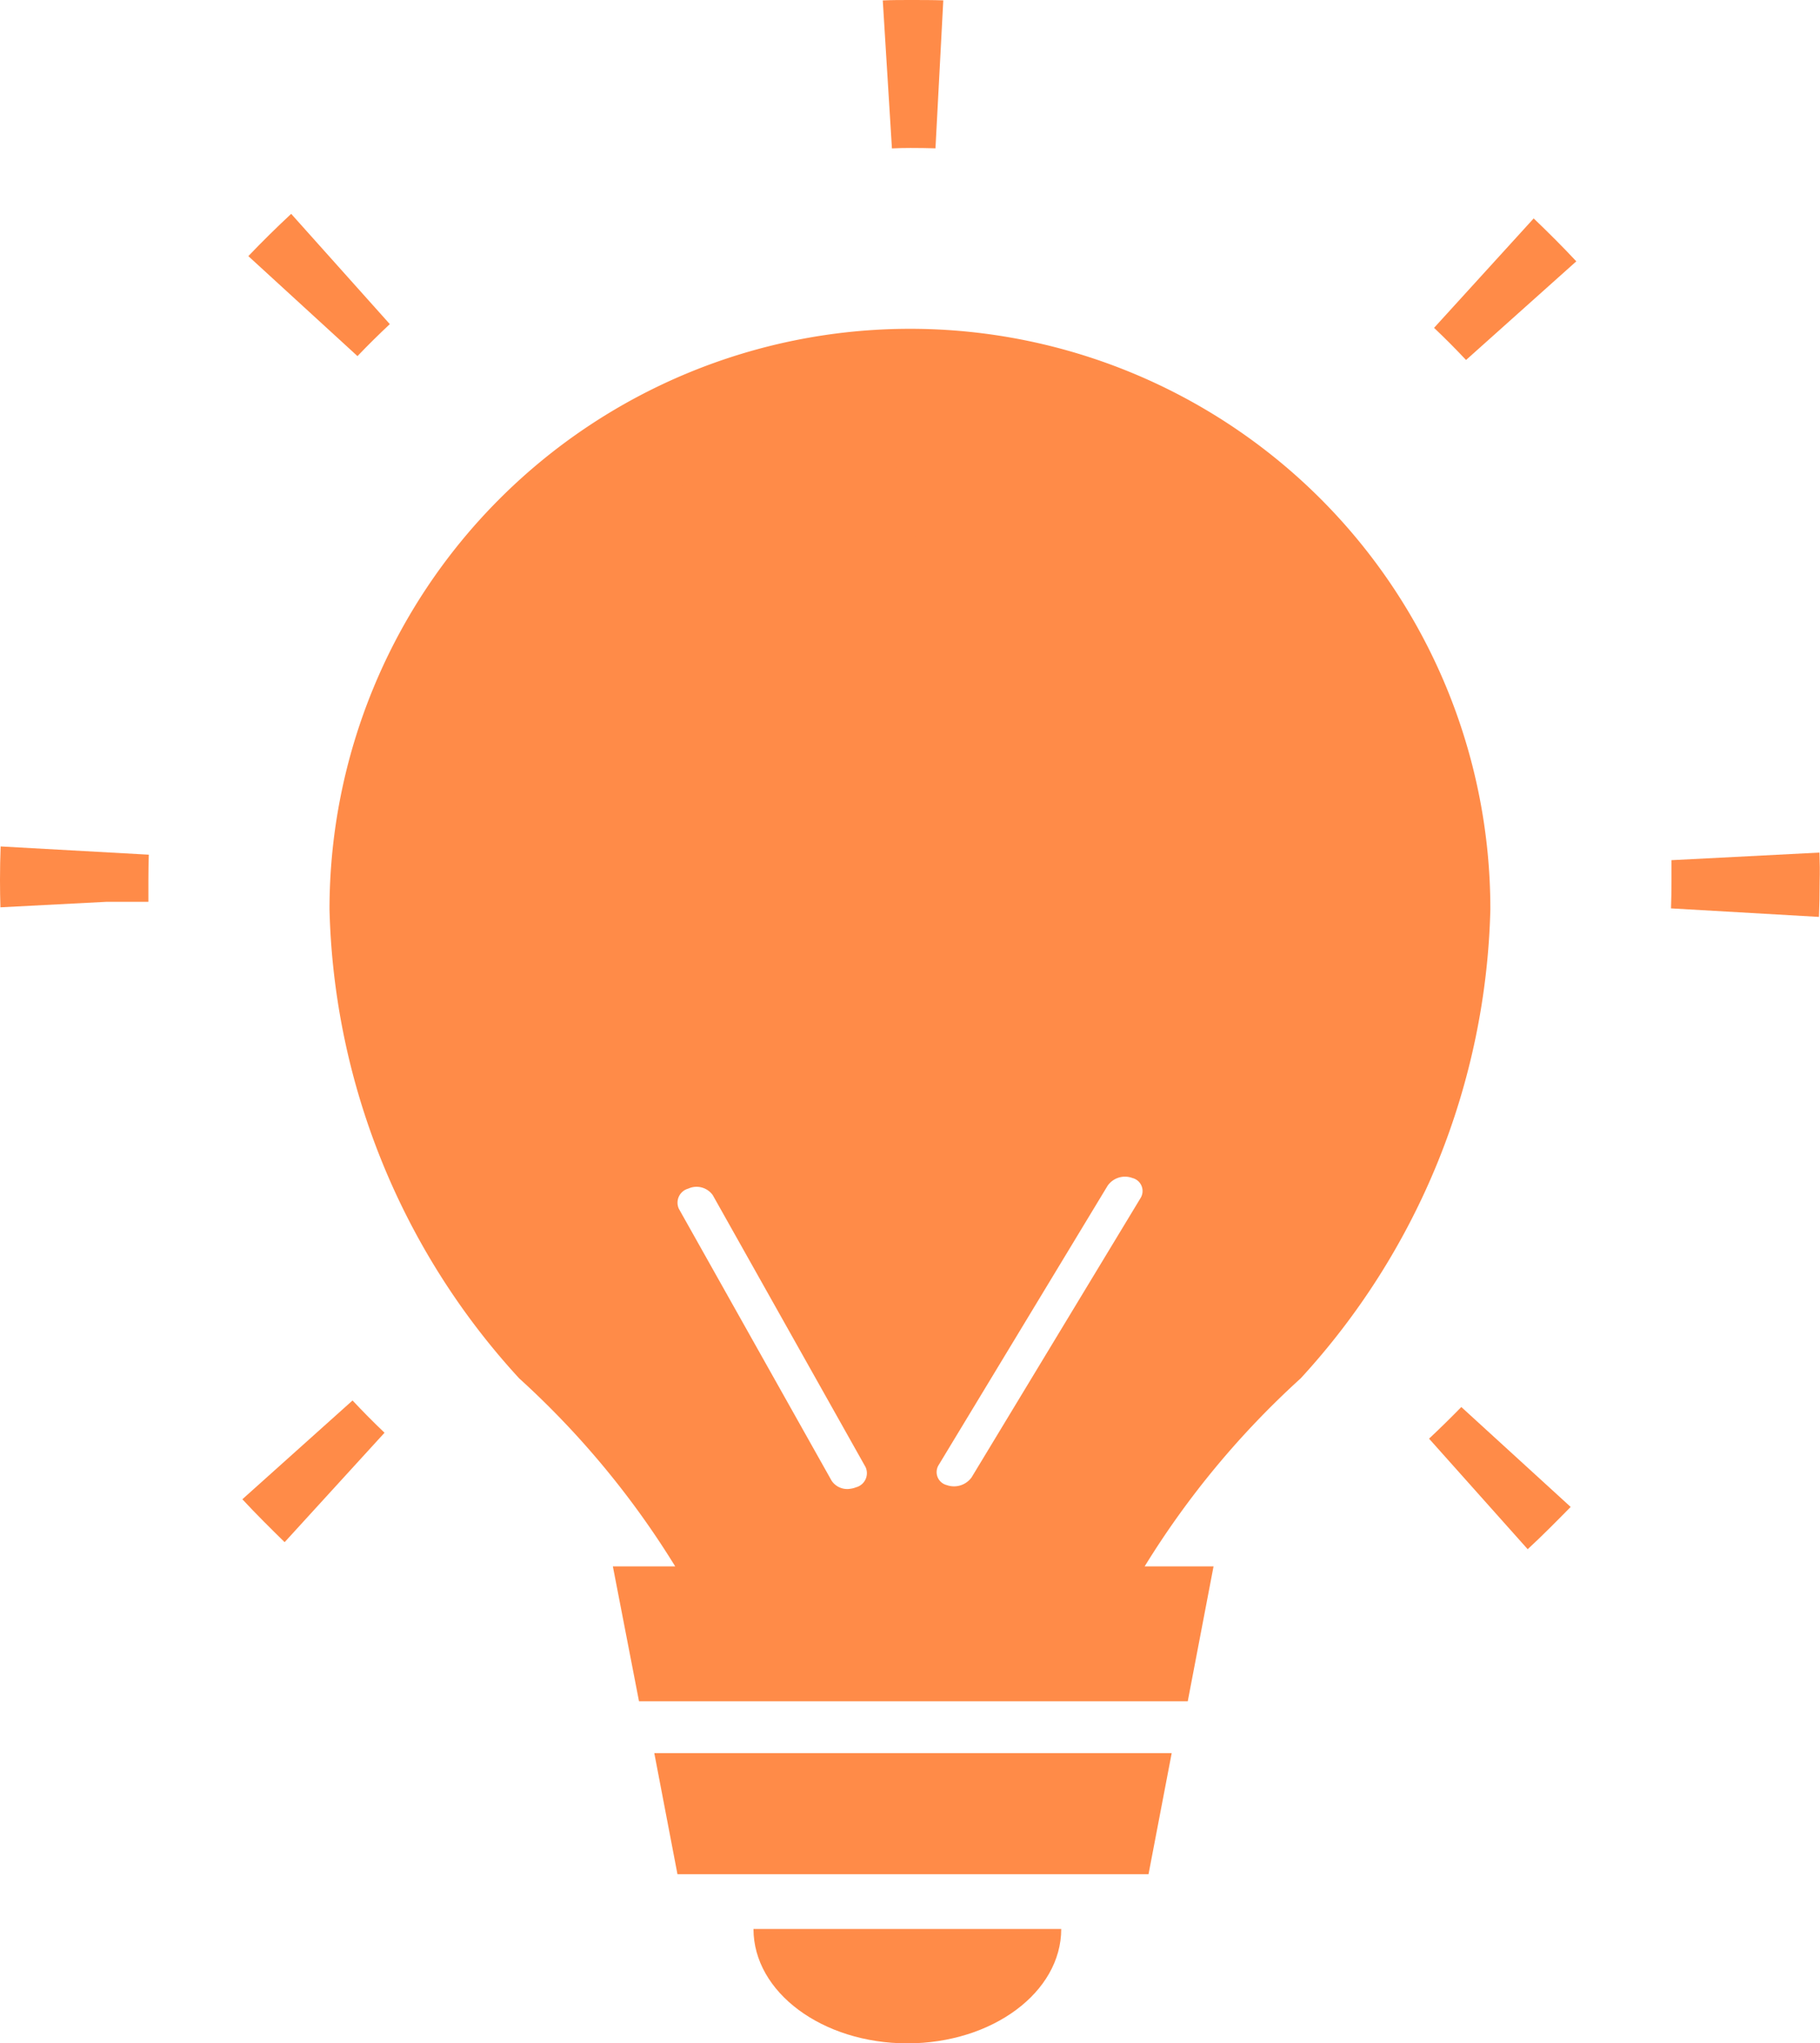
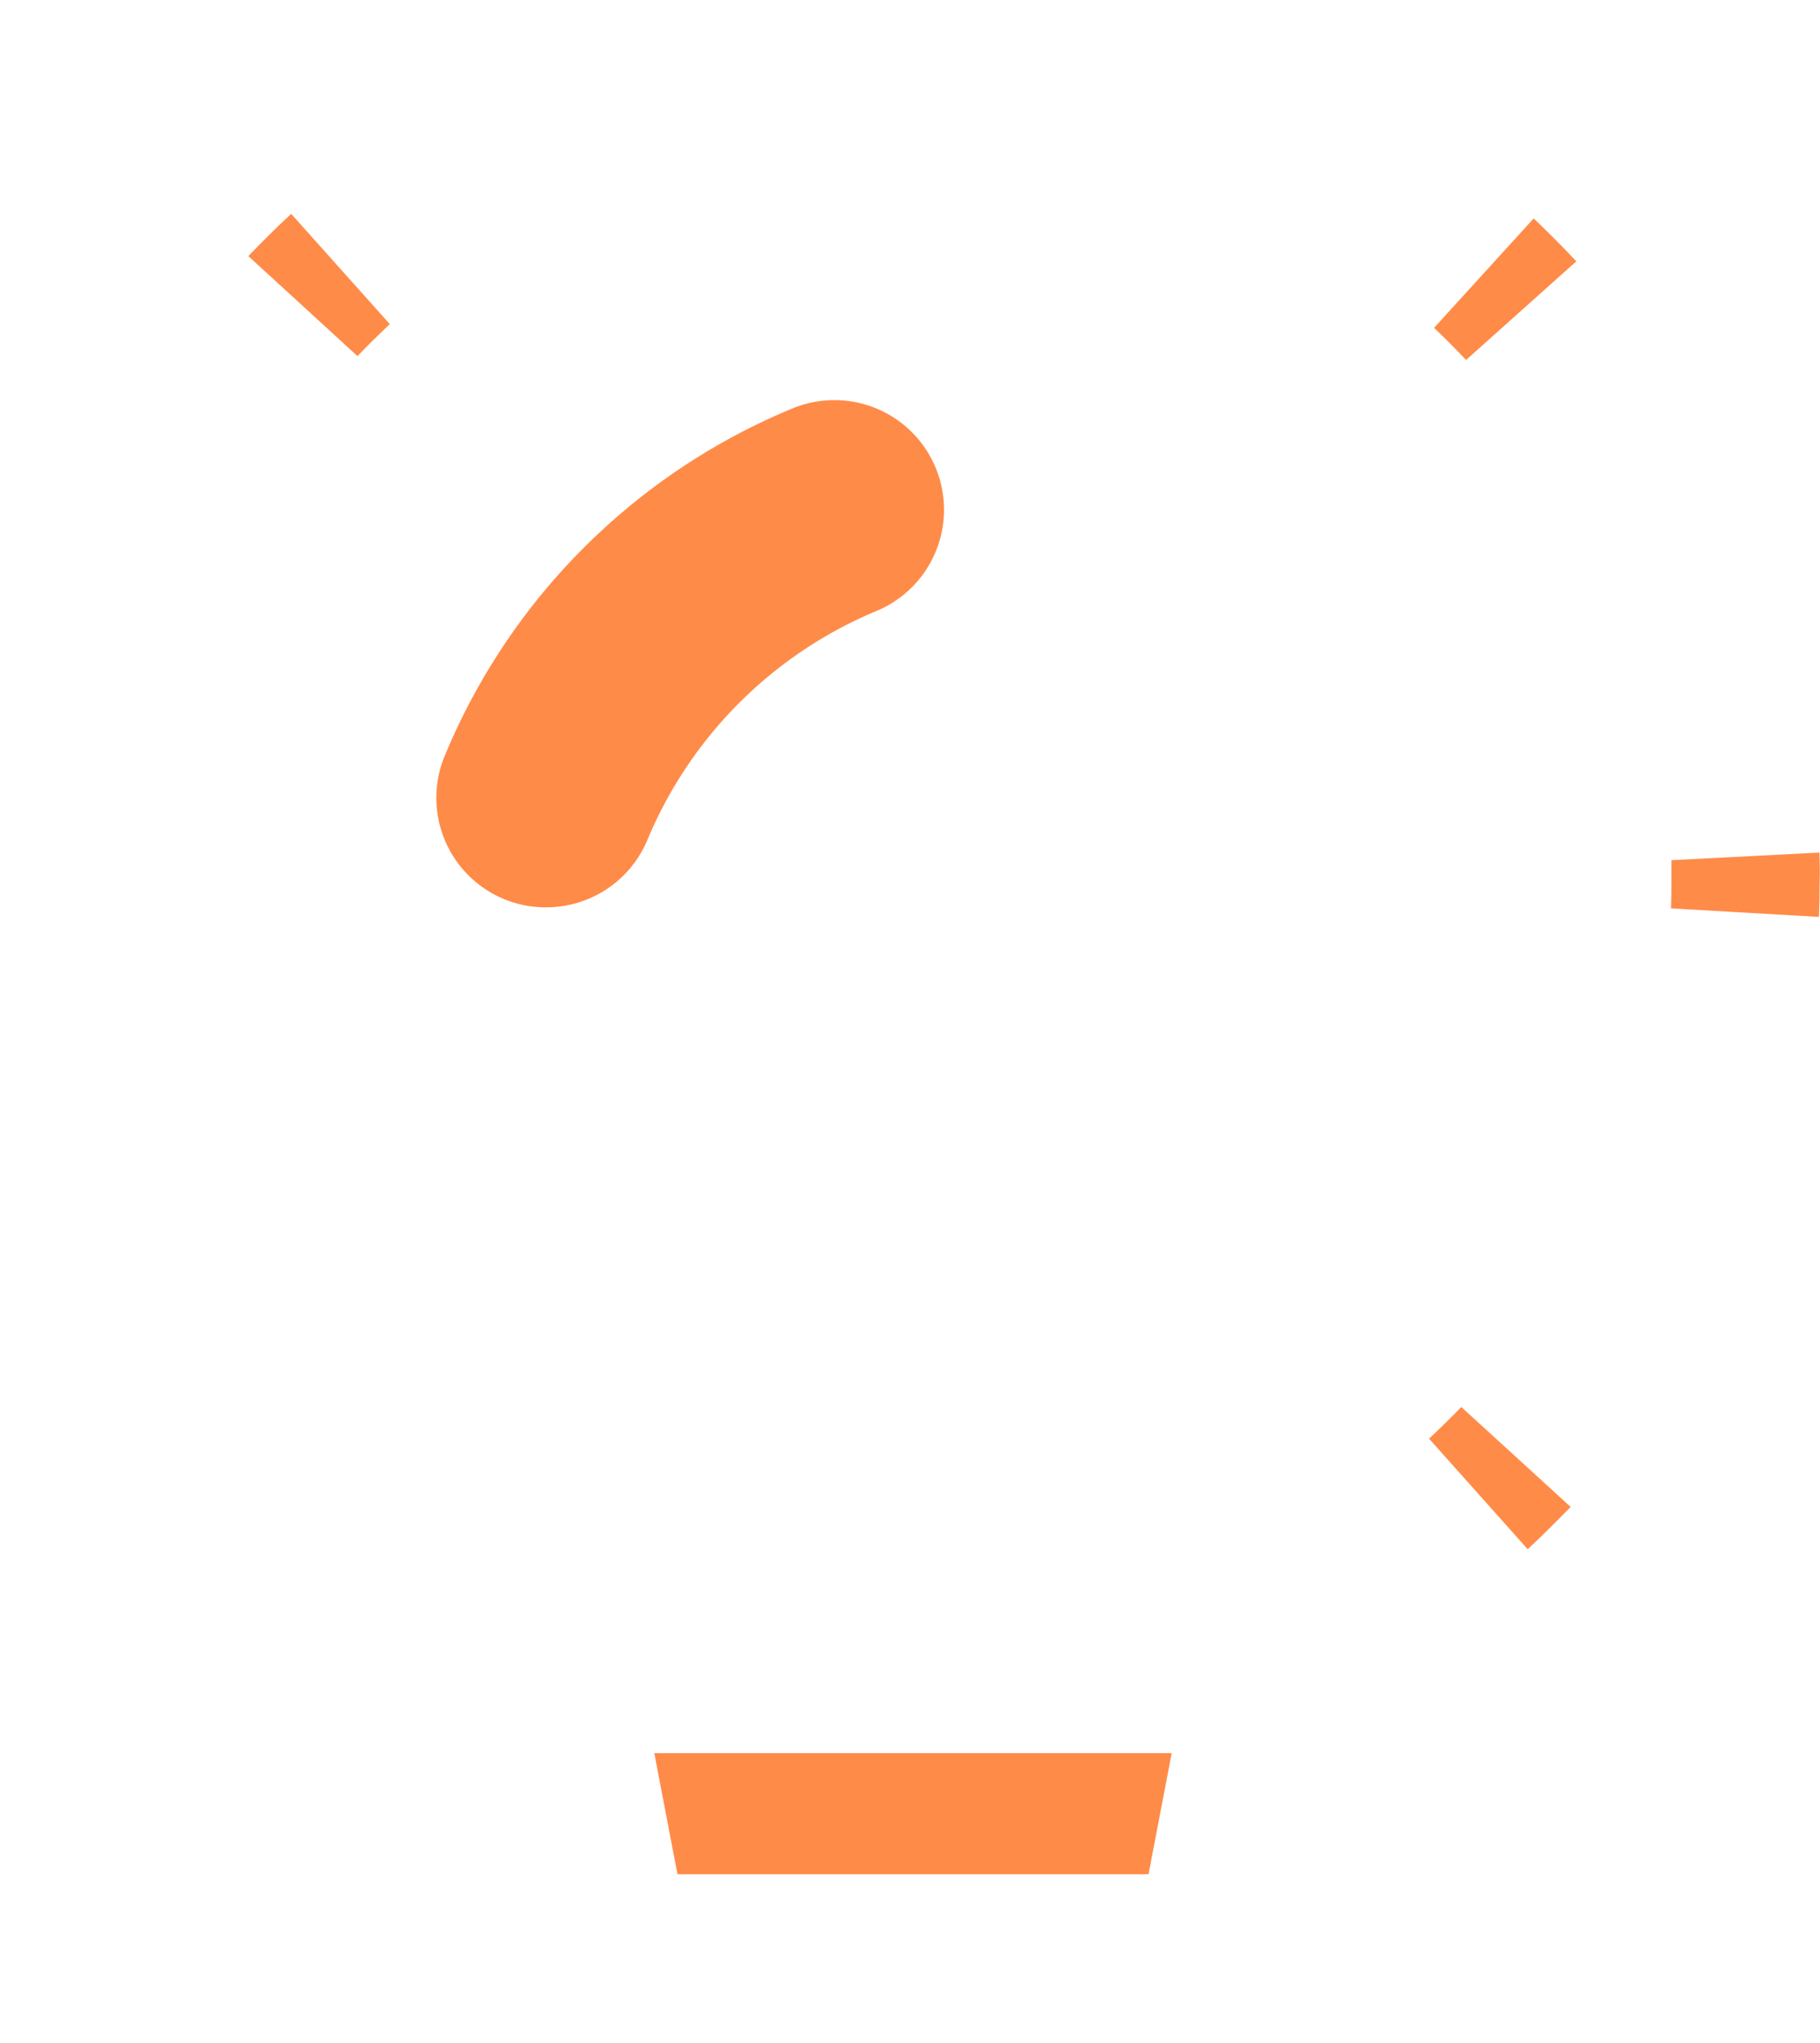
<svg xmlns="http://www.w3.org/2000/svg" width="25.833" height="29" viewBox="0 0 25.833 29">
  <g id="豆電球のアイコン素材_その2" data-name="豆電球のアイコン素材 その2" transform="translate(-1.584)">
    <path id="パス_1086" data-name="パス 1086" d="M13.078,6.2a9.107,9.107,0,0,0-4.925,4.925,1.554,1.554,0,0,0,.841,2.034,1.536,1.536,0,0,0,.6.117,1.555,1.555,0,0,0,1.438-.964,6.04,6.04,0,0,1,3.237-3.237A1.556,1.556,0,1,0,13.078,6.2Z" transform="translate(-0.256 -0.399)" fill="#ff8b48" />
    <path id="パス_1087" data-name="パス 1087" d="M11.2,26.6h6.686l.329-1.719H10.871Z" fill="#ff8b48" />
-     <path id="パス_1088" data-name="パス 1088" d="M14.463,29c1.206,0,2.184-.726,2.184-1.623H12.279C12.279,28.274,13.257,29,14.463,29Z" fill="#ff8b48" />
-     <path id="パス_1089" data-name="パス 1089" d="M5.024,21.278c.194.209.4.413.6.609l1.418-1.553q-.233-.222-.454-.458Z" fill="#ff8b48" />
-     <path id="パス_1090" data-name="パス 1090" d="M1.593,12.013q-.009.239-.009.479,0,.192.006.385l1.5-.078h.6c0-.1,0-.2,0-.307q0-.182.006-.362Z" fill="#ff8b48" />
    <path id="パス_1091" data-name="パス 1091" d="M7.117,4.6l-1.4-1.565q-.316.294-.608.6L6.658,5.054Q6.882,4.82,7.117,4.6Z" fill="#ff8b48" />
-     <path id="パス_1092" data-name="パス 1092" d="M14.509,2.1q.177,0,.353.005l.111-2.1C14.818,0,14.661,0,14.506,0c-.133,0-.264,0-.392.006l.13,2.1Q14.377,2.1,14.509,2.1Z" fill="#ff8b48" />
    <path id="パス_1093" data-name="パス 1093" d="M27.409,12.1l-2.1.108c0,.1,0,.2,0,.3q0,.192-.007.384l2.1.121q.01-.251.01-.505C27.416,12.376,27.414,12.24,27.409,12.1Z" fill="#ff8b48" />
    <path id="パス_1094" data-name="パス 1094" d="M21.939,4.653q.235.223.454.456l1.565-1.4c-.195-.209-.4-.413-.605-.609Z" fill="#ff8b48" />
    <path id="パス_1095" data-name="パス 1095" d="M21.868,20.418l1.4,1.569c.209-.193.413-.4.61-.6l-1.552-1.418C22.178,20.12,22.024,20.272,21.868,20.418Z" fill="#ff8b48" />
-     <path id="パス_1096" data-name="パス 1096" d="M20.328,7.079A8.241,8.241,0,0,0,6.261,12.908a10.2,10.2,0,0,0,2.692,6.654,12.316,12.316,0,0,1,2.215,2.669h-.885l.371,1.914h7.789l.366-1.914h-.978a12.32,12.32,0,0,1,2.215-2.669,10.2,10.2,0,0,0,2.692-6.654A8.235,8.235,0,0,0,20.328,7.079ZM13.735,21.108a.321.321,0,0,1-.081.021.266.266,0,0,1-.266-.114L11.22,17.156a.207.207,0,0,1,.134-.287.282.282,0,0,1,.347.093l2.168,3.858A.207.207,0,0,1,13.735,21.108ZM13.7,8.8a5.489,5.489,0,0,0-2.942,2.942,1.413,1.413,0,0,1-1.307.876,1.4,1.4,0,0,1-.542-.107,1.412,1.412,0,0,1-.764-1.849,8.277,8.277,0,0,1,4.476-4.476A1.414,1.414,0,1,1,13.7,8.8ZM17.775,17l-2.4,3.967a.308.308,0,0,1-.353.11.19.19,0,0,1-.117-.281l2.4-3.967a.3.3,0,0,1,.353-.11A.19.19,0,0,1,17.775,17Z" fill="#ff8b48" />
  </g>
</svg>